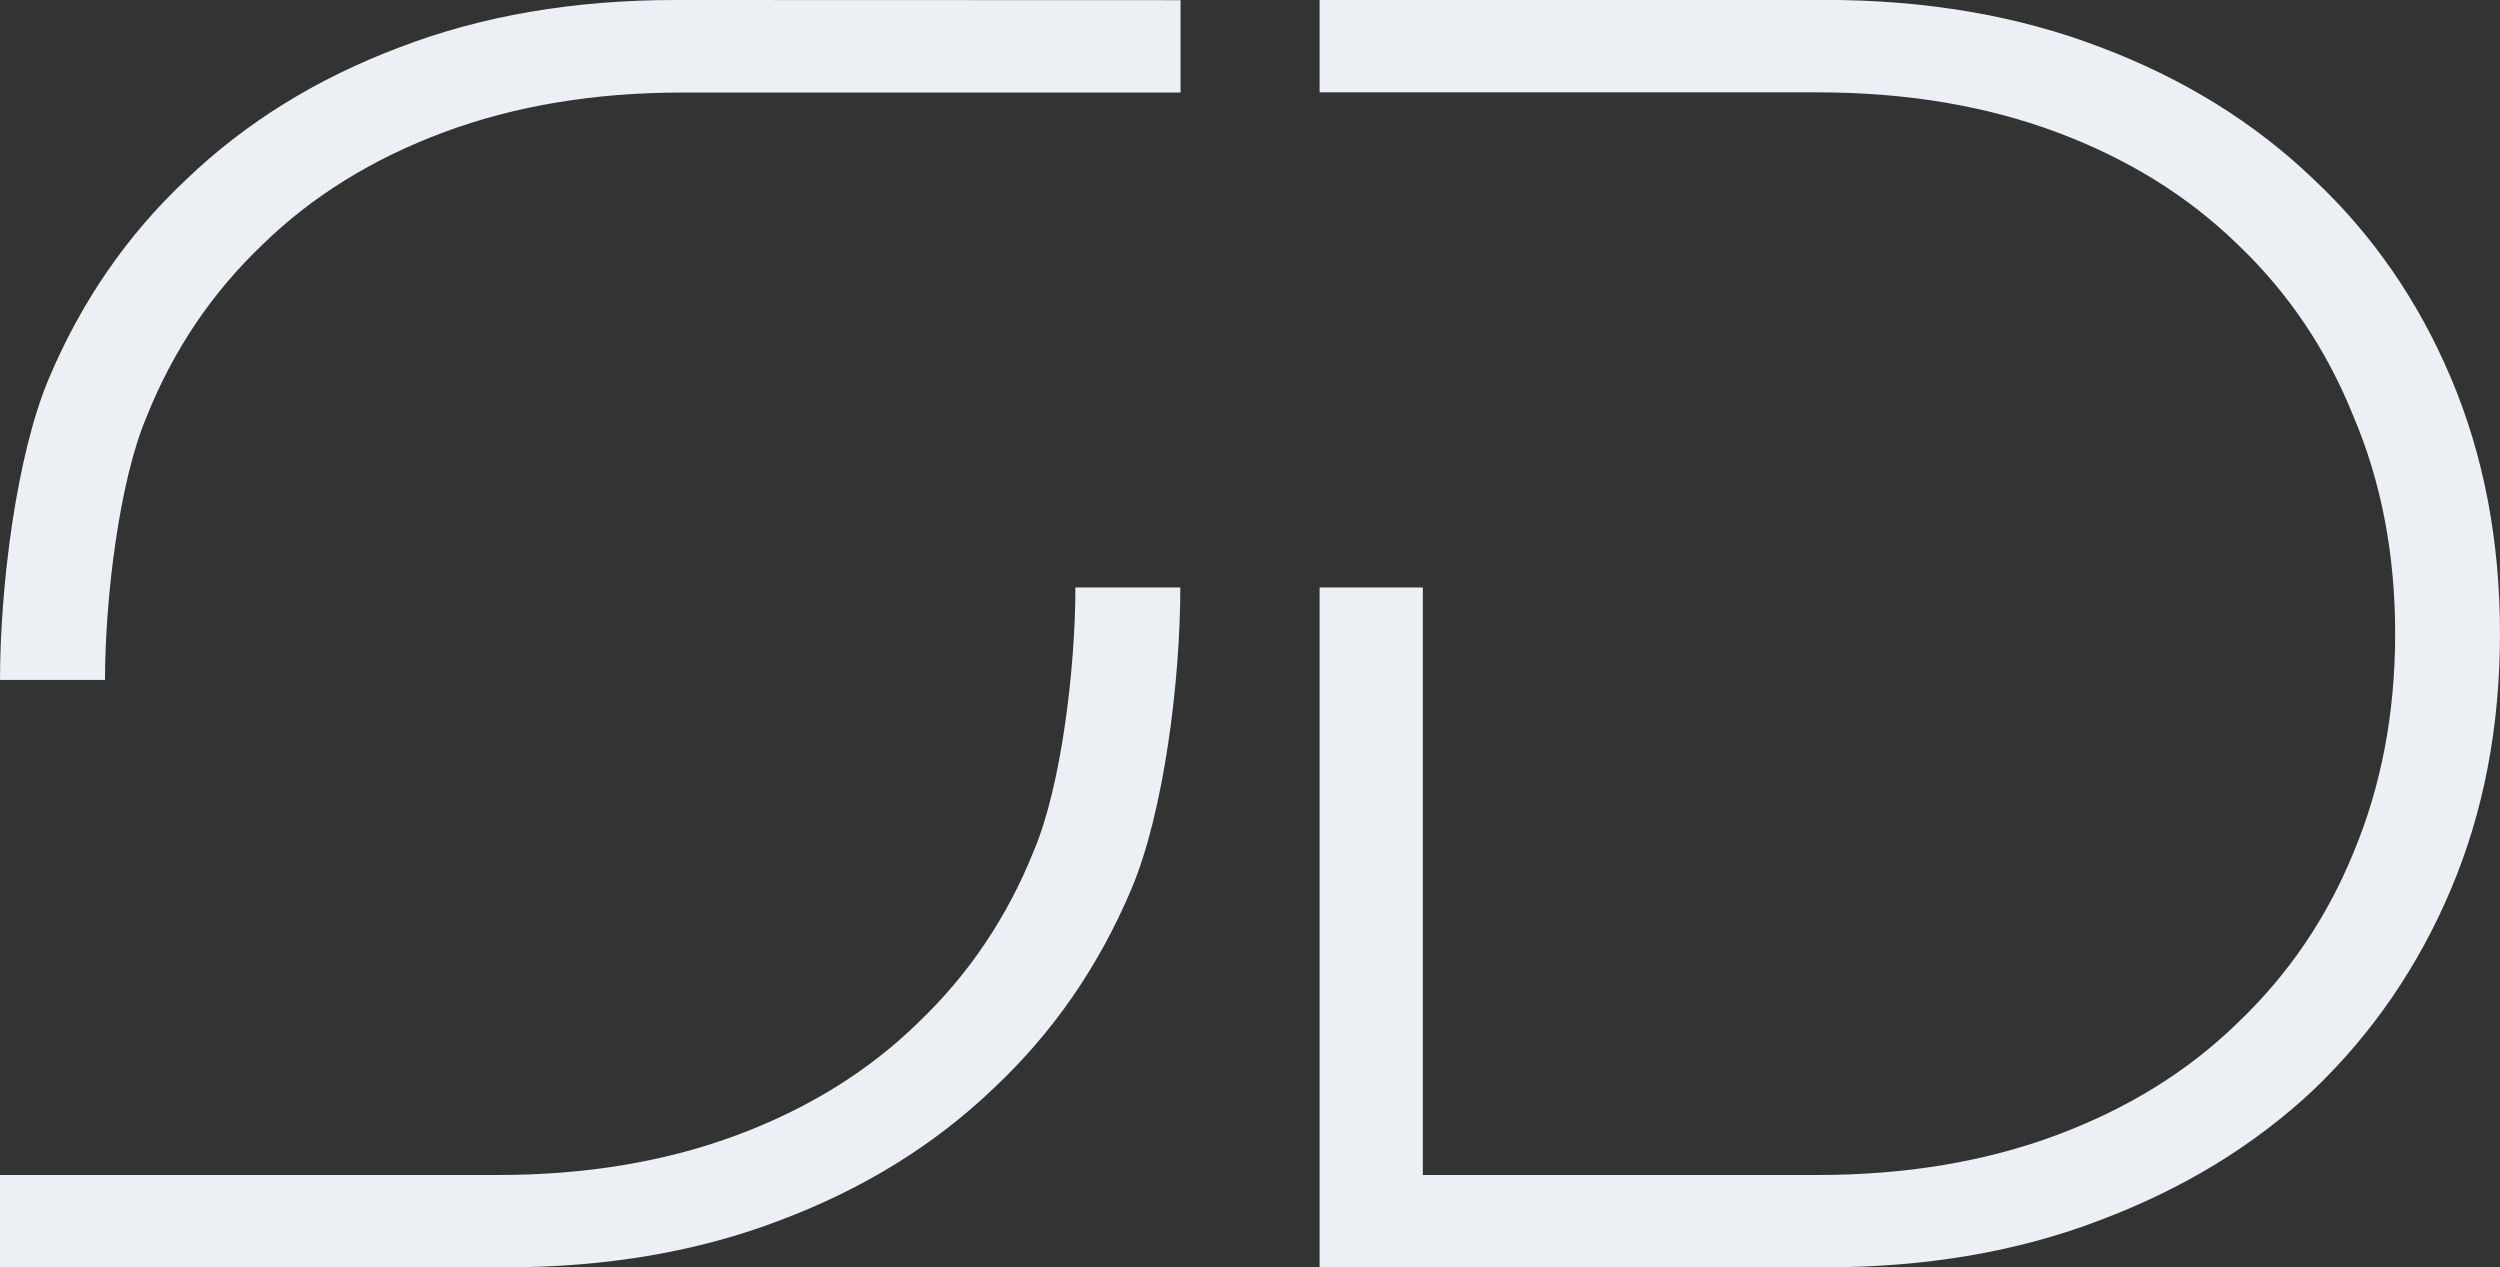
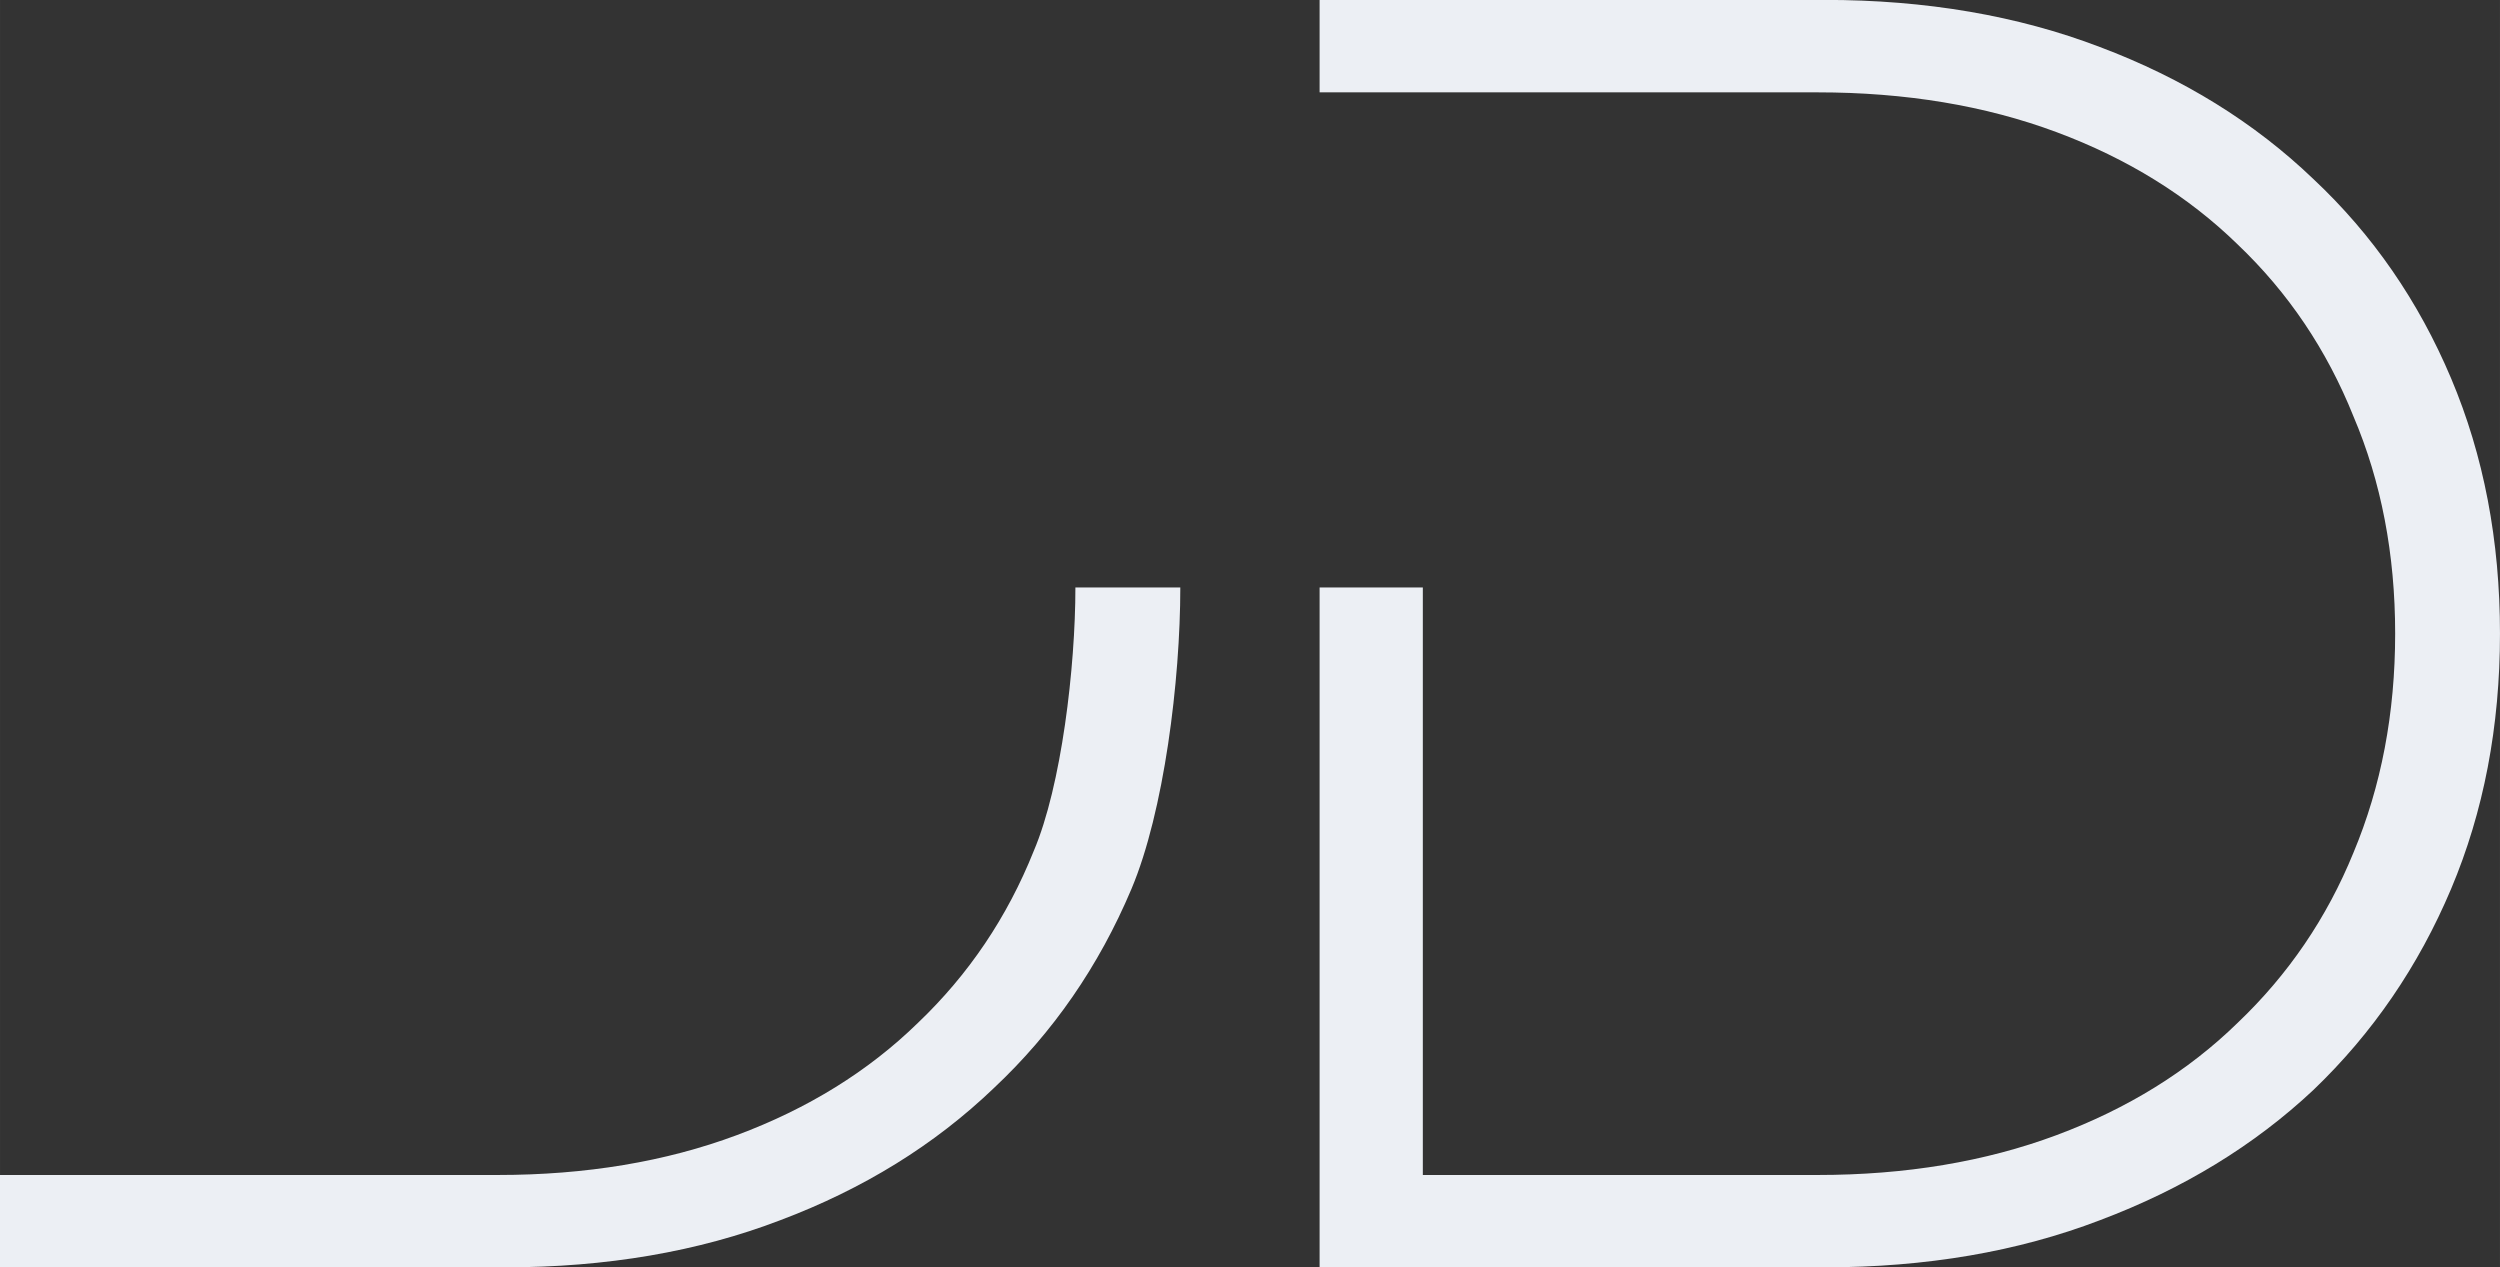
<svg xmlns="http://www.w3.org/2000/svg" width="148.342mm" height="75.2mm" viewBox="0 0 29.668 15.04" version="1.1" id="svg3802">
  <rect x="0" y="0" width="29.668" height="15.04" fill="#333333" stroke="none" />
  <defs id="defs671" />
  <g id="g14483" transform="translate(-44.406,-16.598)" style="fill:#eceff4;fill-opacity:1">
    <path d="m 43.405,23.57 c 0,0.945 -0.165,2.353 -0.494,3.126 -0.315,0.788 -0.774,1.468 -1.375,2.041 -0.587,0.573 -1.304,1.017 -2.149,1.332 -0.845,0.315 -1.79,0.473 -2.836,0.473 h -5.909 v 1.096 h 5.994 c 1.203,0 2.292,-0.186 3.266,-0.559 0.988,-0.372 1.833,-0.895 2.535,-1.568 0.702,-0.659 1.246,-1.446 1.633,-2.363 0.387,-0.917 0.58,-2.475 0.58,-3.578 z" id="path14476" transform="translate(13.763)" />
    <path d="m 60.066,16.598 v 1.096 h 5.909 c 1.046,0 1.991,0.157 2.836,0.472 0.845,0.315 1.561,0.759 2.149,1.332 0.602,0.573 1.059,1.253 1.375,2.041 0.329,0.773 0.495,1.633 0.495,2.578 0,0.945 -0.165,1.812 -0.495,2.6 -0.315,0.773 -0.773,1.447 -1.375,2.02 -0.587,0.573 -1.304,1.017 -2.149,1.332 -0.845,0.315 -1.79,0.473 -2.836,0.473 H 61.291 V 23.57 H 60.066 v 8.068 h 5.994 c 1.203,0 2.292,-0.186 3.266,-0.559 0.988,-0.372 1.833,-0.888 2.535,-1.547 0.702,-0.673 1.246,-1.468 1.633,-2.385 0.387,-0.917 0.58,-1.927 0.58,-3.03 0,-1.103 -0.193,-2.113 -0.58,-3.029 -0.387,-0.917 -0.931,-1.705 -1.633,-2.364 -0.702,-0.673 -1.547,-1.196 -2.535,-1.568 -0.974,-0.372 -2.063,-0.559 -3.266,-0.559 z" id="path14474" />
-     <path d="m 38.657,16.598 c -1.203,0 -2.292,0.186 -3.266,0.559 -0.988,0.372 -1.833,0.895 -2.535,1.568 -0.702,0.659 -1.246,1.447 -1.633,2.364 -0.387,0.917 -0.58,2.475 -0.58,3.578 h 1.246 c 0,-0.945 0.165,-2.353 0.495,-3.126 0.315,-0.788 0.773,-1.468 1.375,-2.041 0.587,-0.573 1.304,-1.017 2.149,-1.332 0.845,-0.315 1.79,-0.472 2.836,-0.472 h 5.909 v -1.096 z" id="path6854-3" transform="translate(13.763)" />
  </g>
</svg>